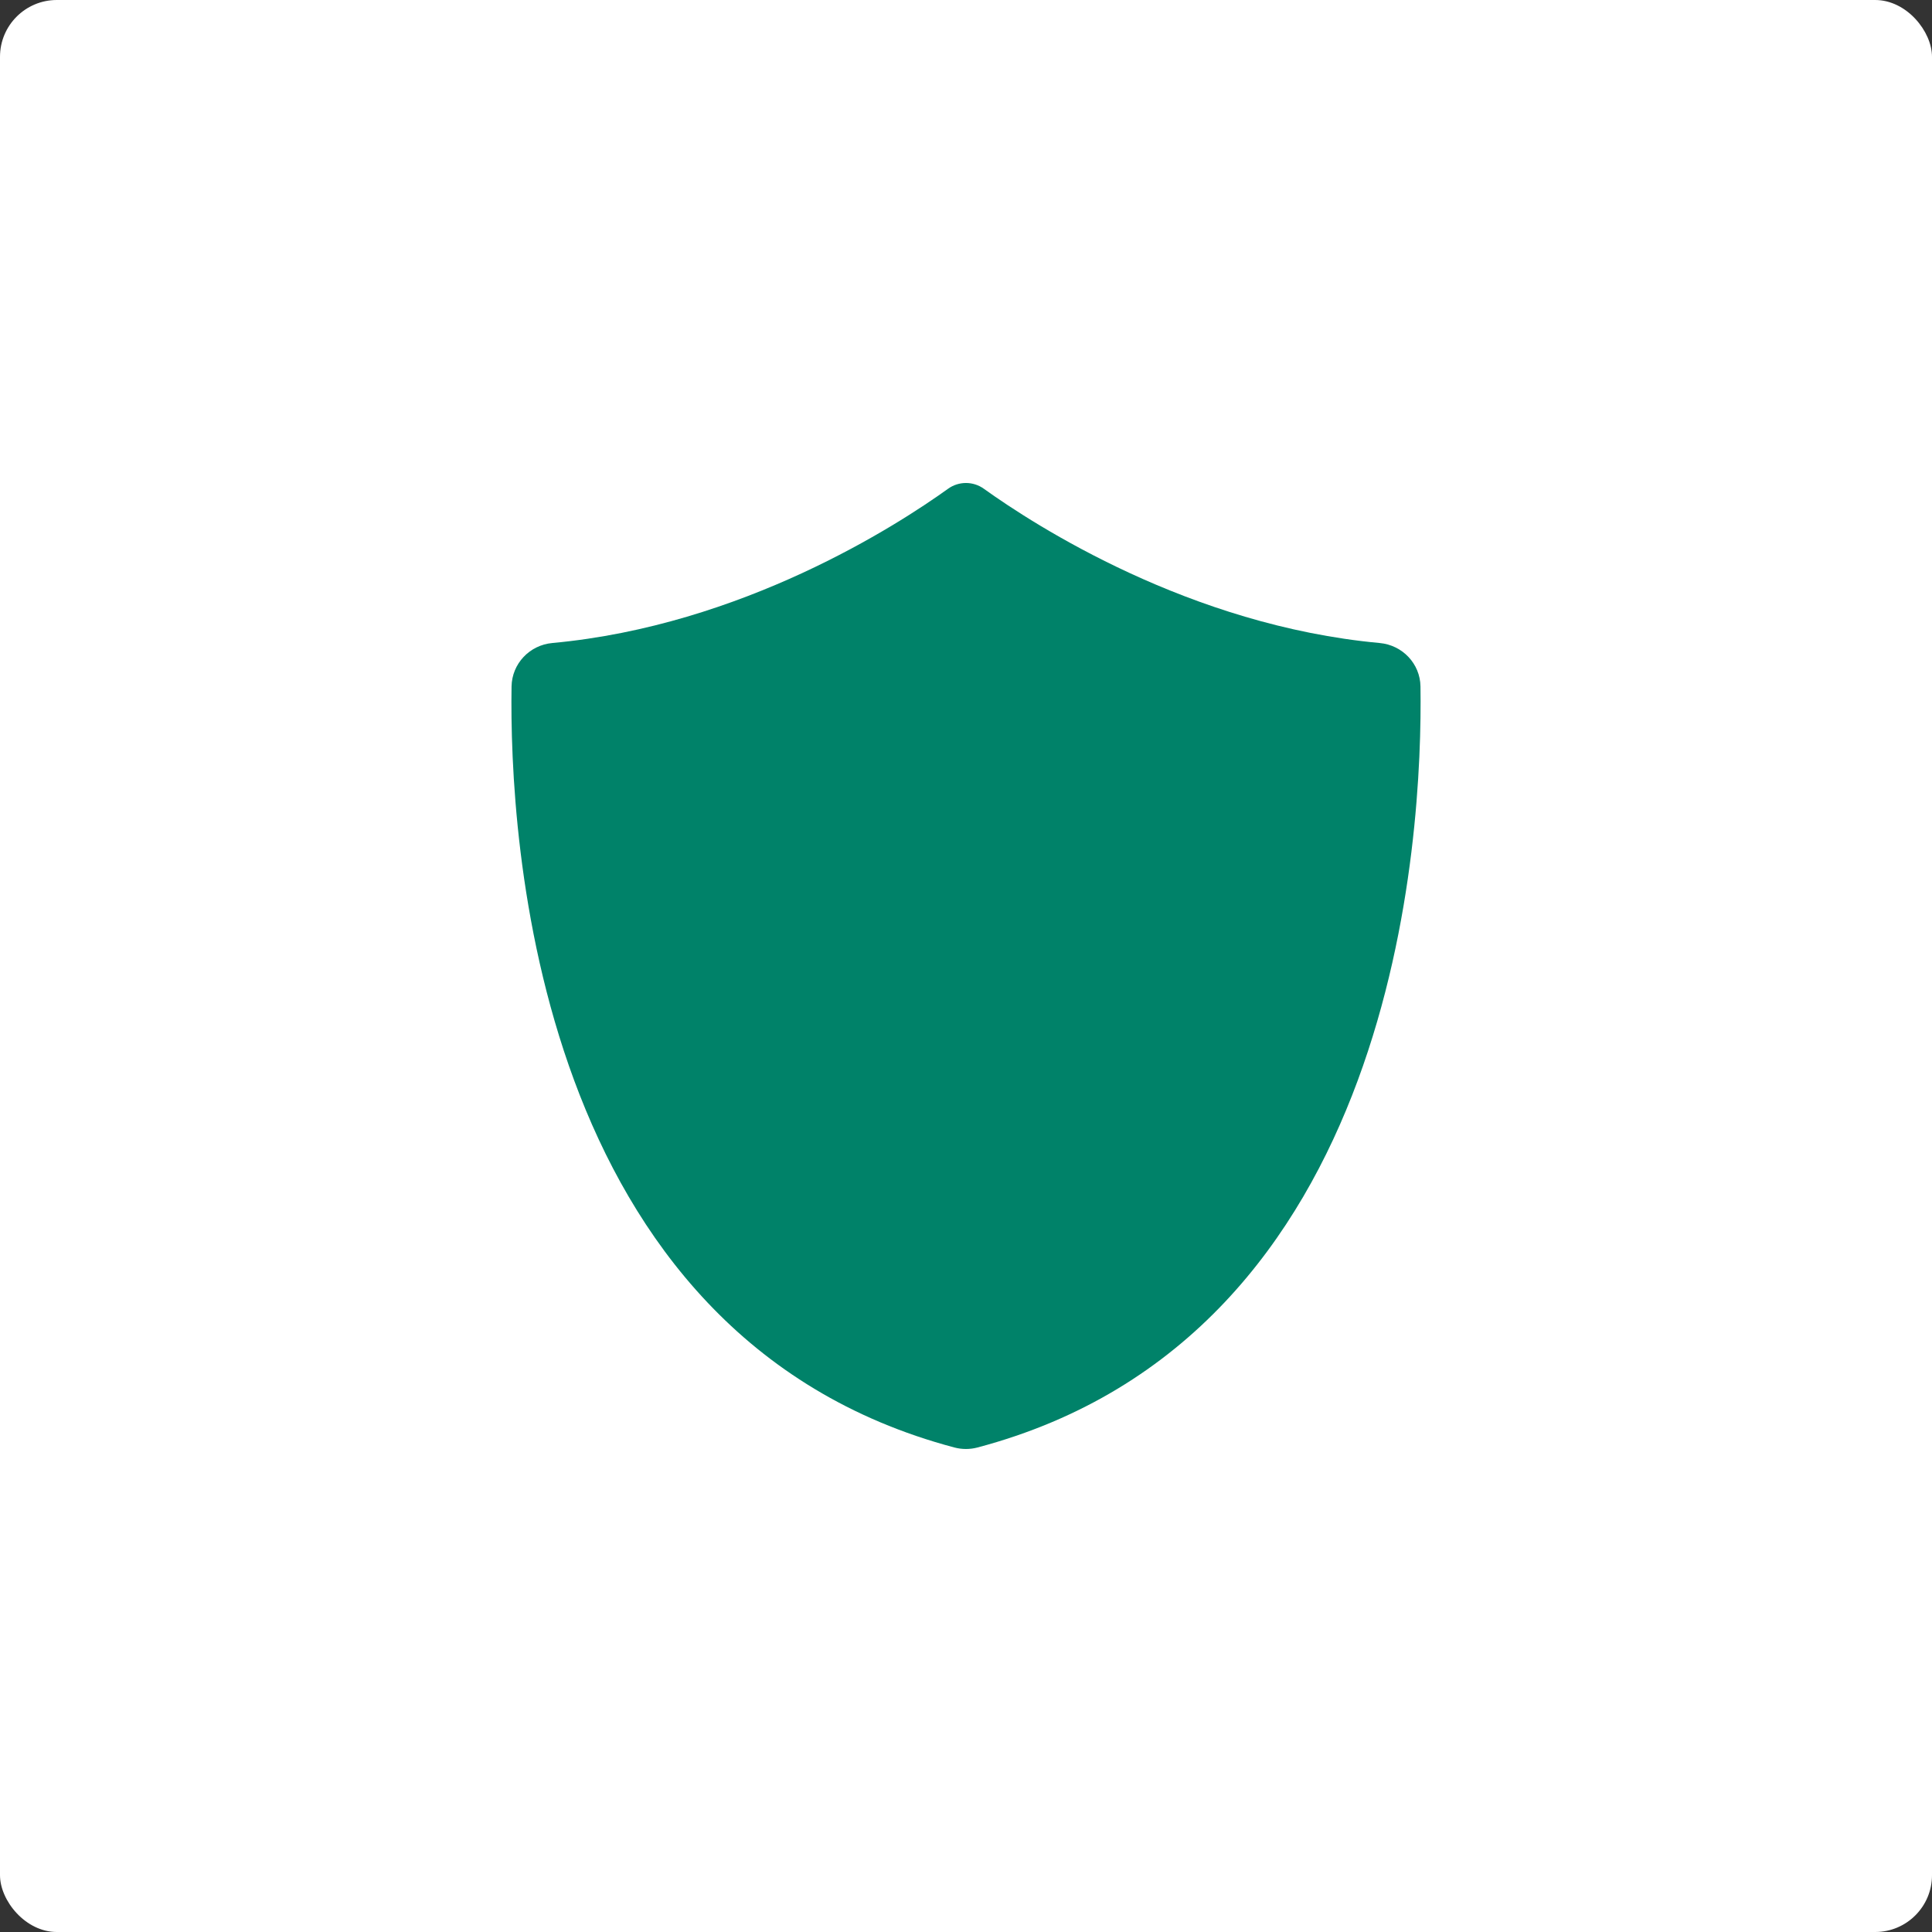
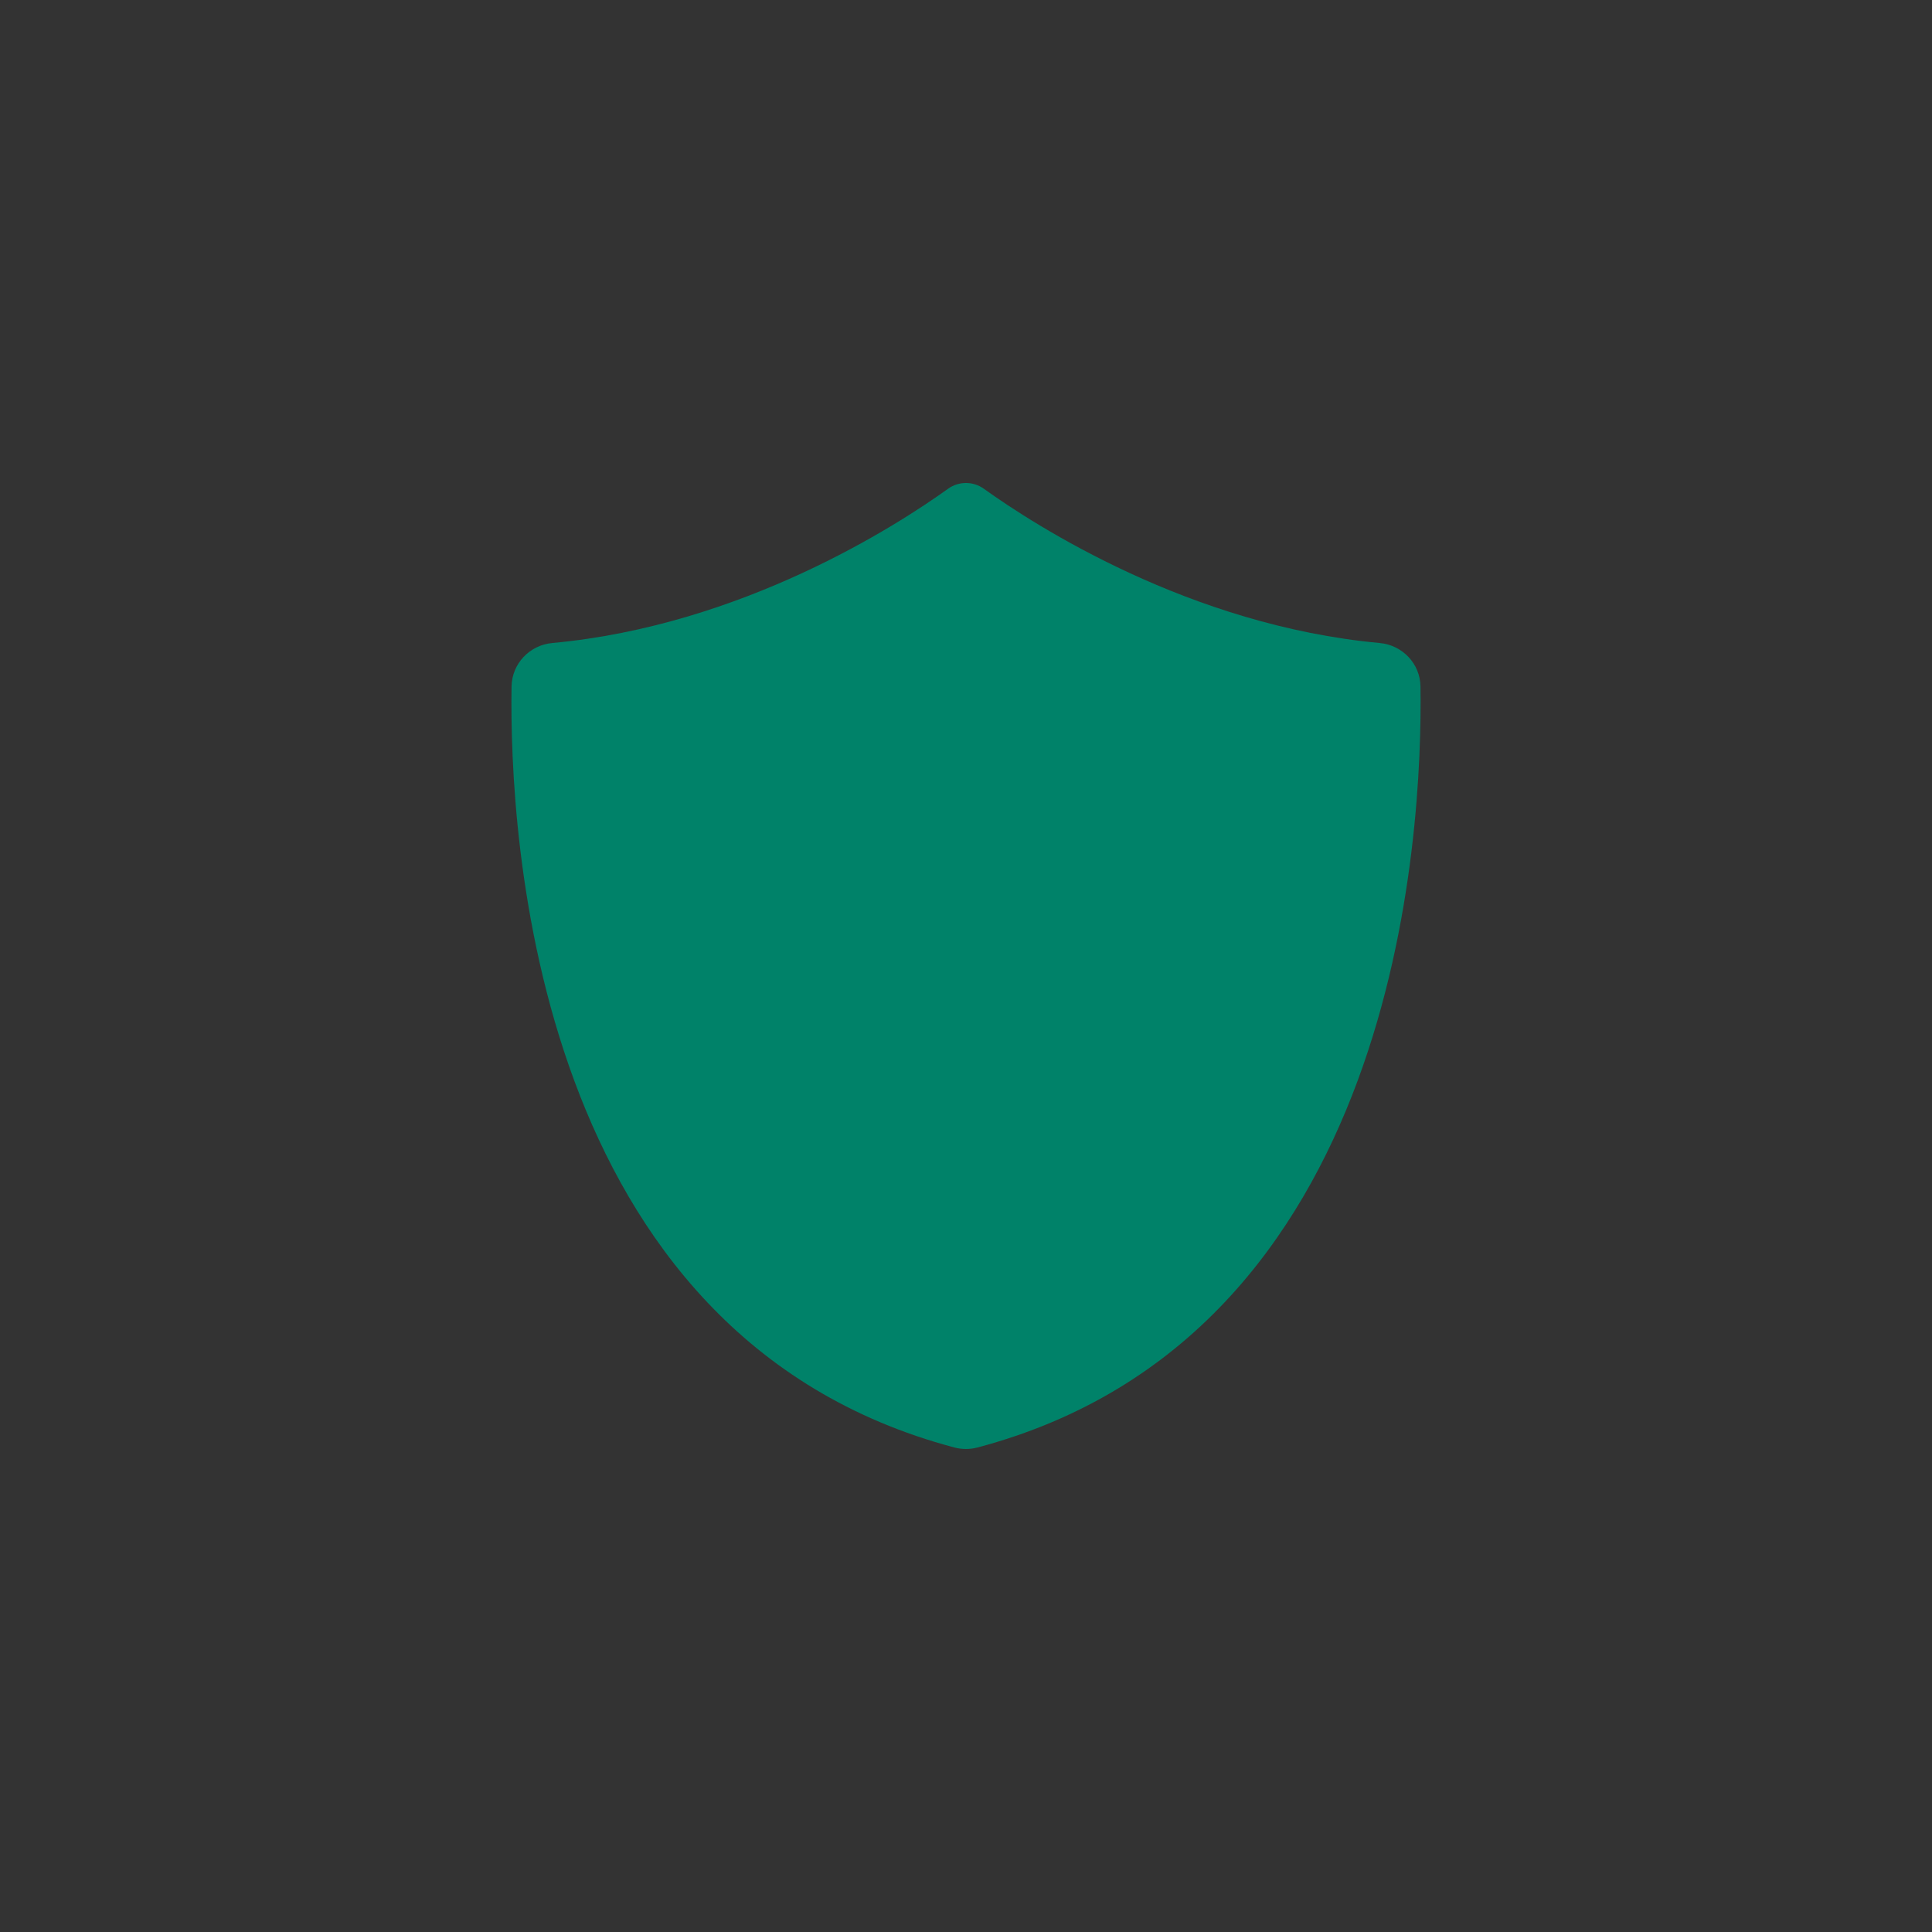
<svg xmlns="http://www.w3.org/2000/svg" width="68px" height="68px" viewBox="0 0 68 68" version="1.1">
  <rect x="0" y="0" width="68" height="68" fill="#333333" stroke="none" />
  <title>Group 7</title>
  <desc>Created with Sketch.</desc>
  <g id="Final-Design" stroke="none" stroke-width="1" fill="none" fill-rule="evenodd">
    <g id="14_Security" transform="translate(-151, -289)">
      <g id="Group-7" transform="translate(151, 289)">
-         <rect id="Rectangle" fill="#FFFFFF" x="0" y="0" width="68" height="68" rx="2" />
-         <path d="M49.996,24.16 C49.985,23.363 49.364,22.705 48.56,22.632 C41.879,22.016 36.426,18.492 34.629,17.203 C34.253,16.932 33.744,16.932 33.368,17.203 C31.574,18.492 26.122,22.016 19.44,22.632 C18.636,22.705 18.019,23.363 18.005,24.16 C17.924,29.361 18.77,47.019 33.596,50.948 C33.86,51.017 34.137,51.017 34.4,50.948 C49.227,47.022 50.073,29.361 49.996,24.16 Z" id="Path" fill="#008269" fill-rule="nonzero" />
+         <path d="M49.996,24.16 C49.985,23.363 49.364,22.705 48.56,22.632 C41.879,22.016 36.426,18.492 34.629,17.203 C34.253,16.932 33.744,16.932 33.368,17.203 C31.574,18.492 26.122,22.016 19.44,22.632 C18.636,22.705 18.019,23.363 18.005,24.16 C17.924,29.361 18.77,47.019 33.596,50.948 C33.86,51.017 34.137,51.017 34.4,50.948 C49.227,47.022 50.073,29.361 49.996,24.16 " id="Path" fill="#008269" fill-rule="nonzero" />
      </g>
    </g>
  </g>
</svg>